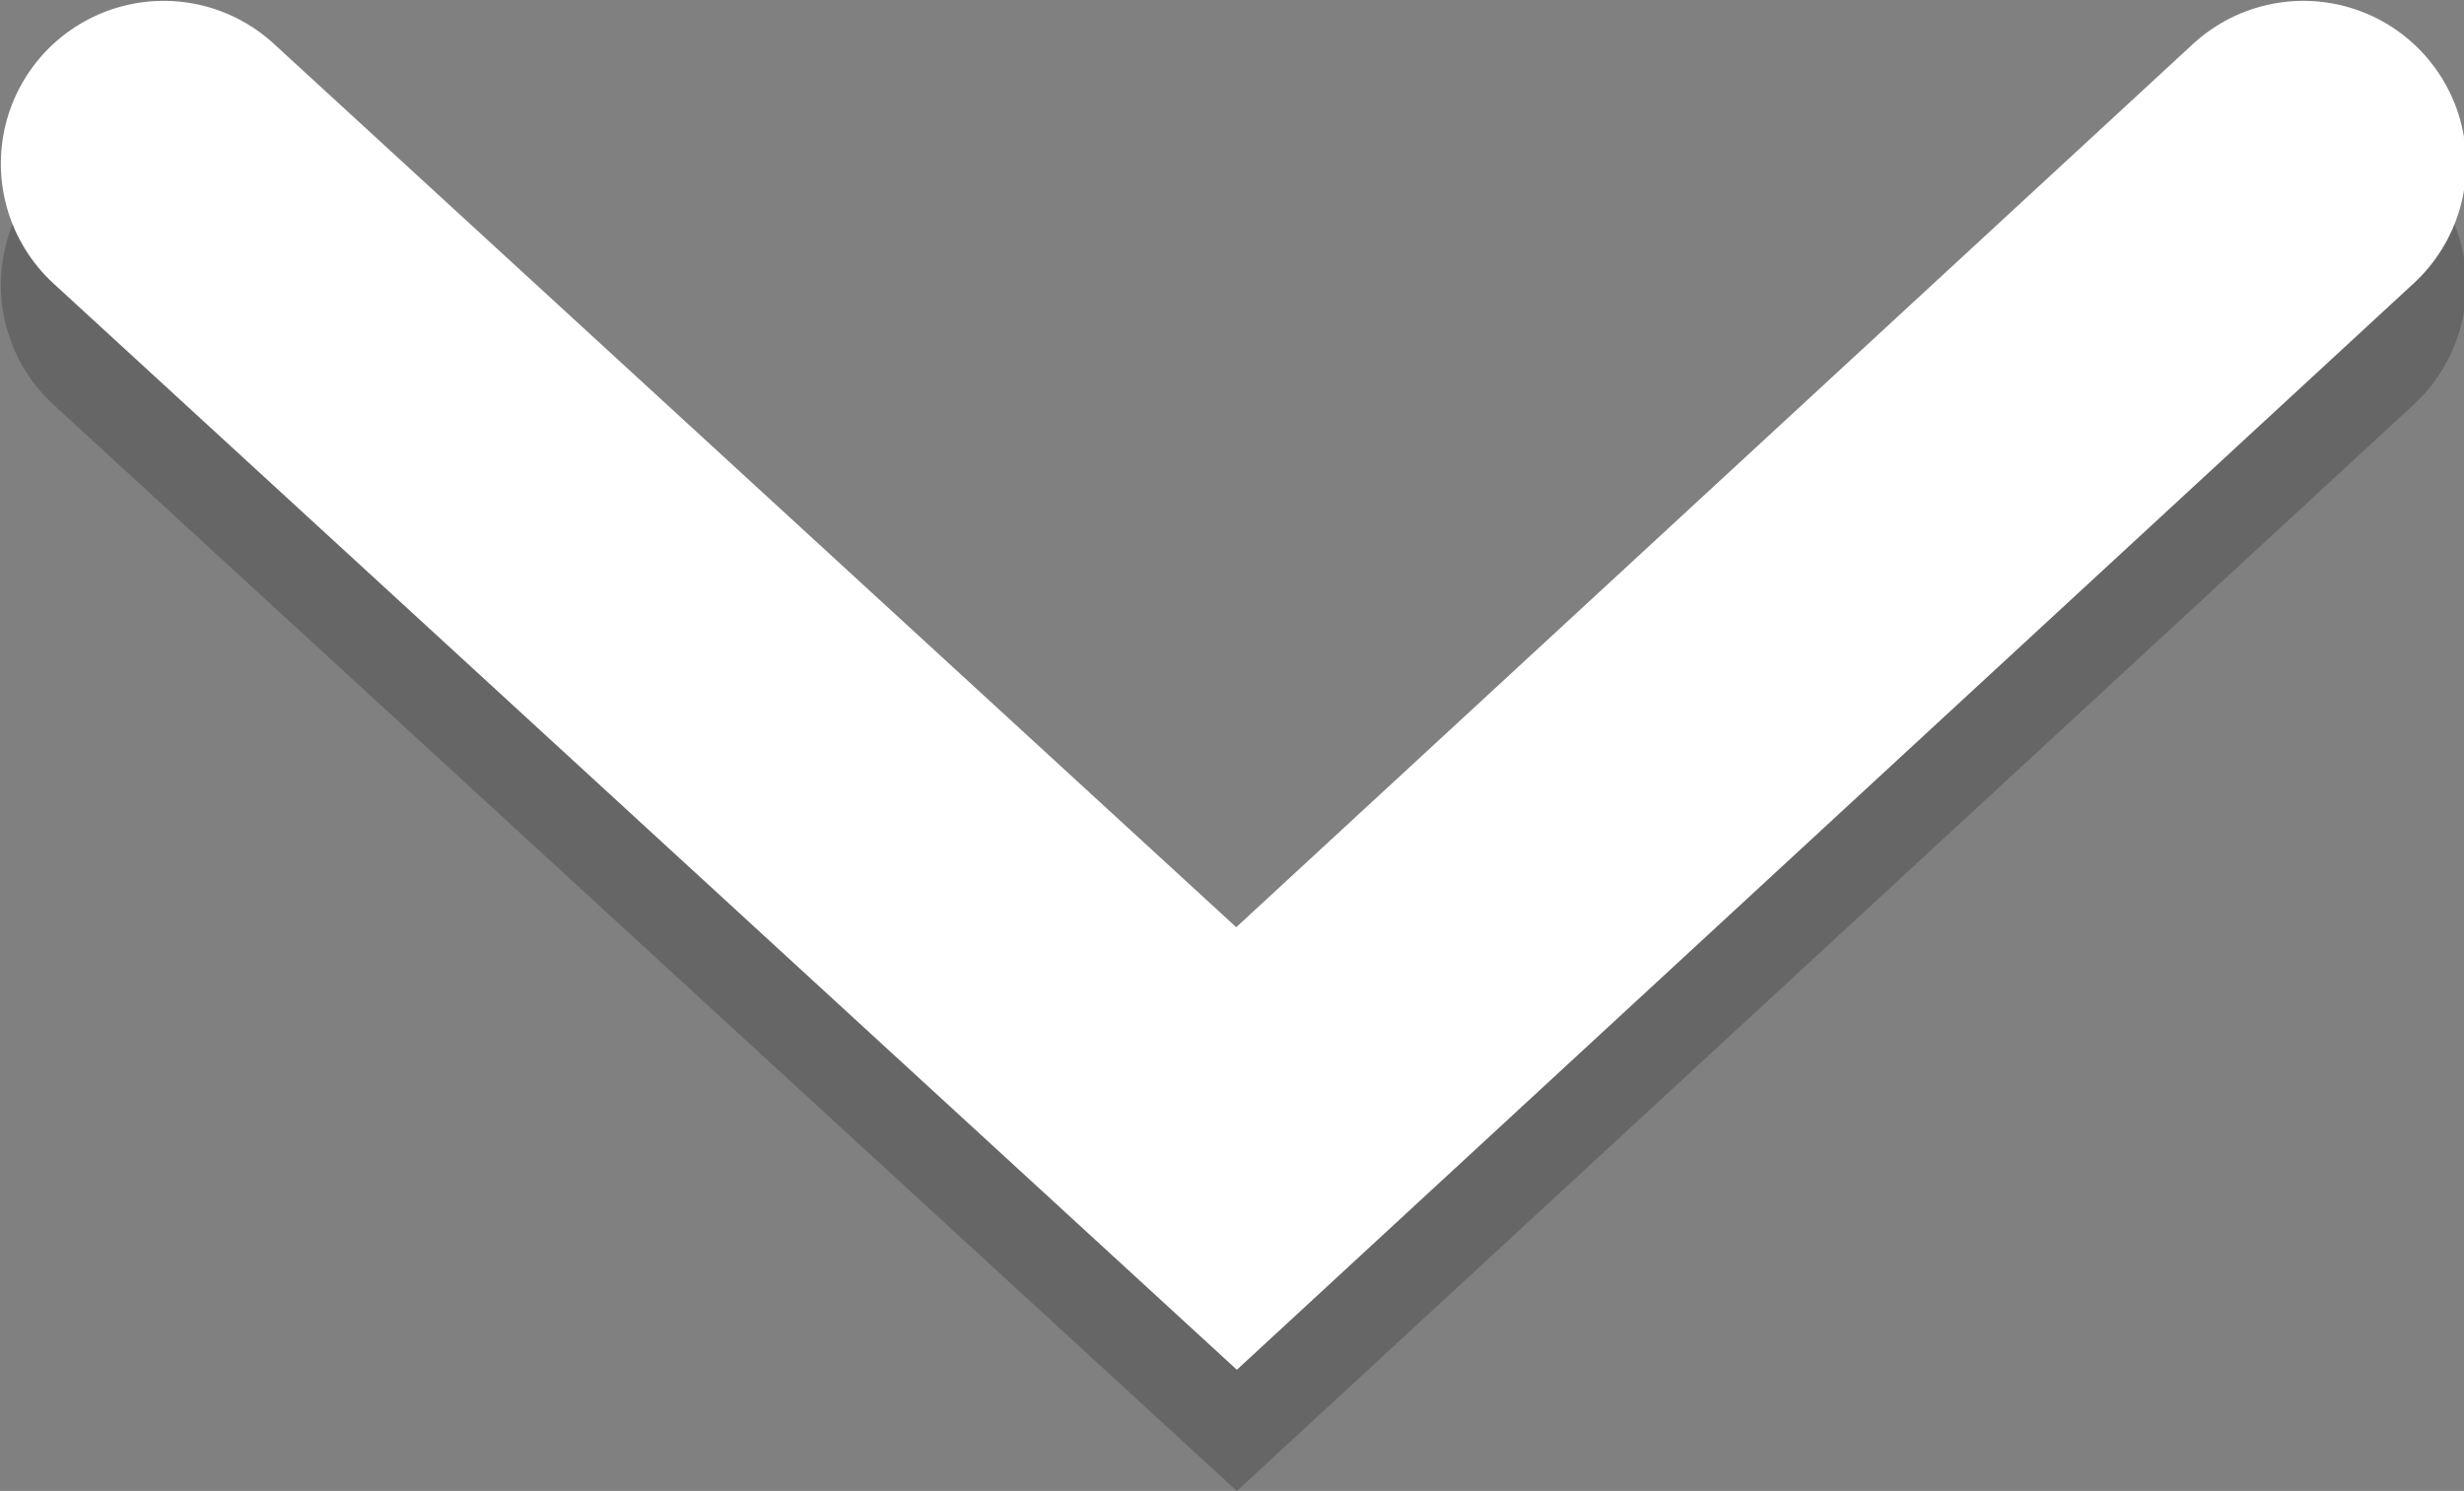
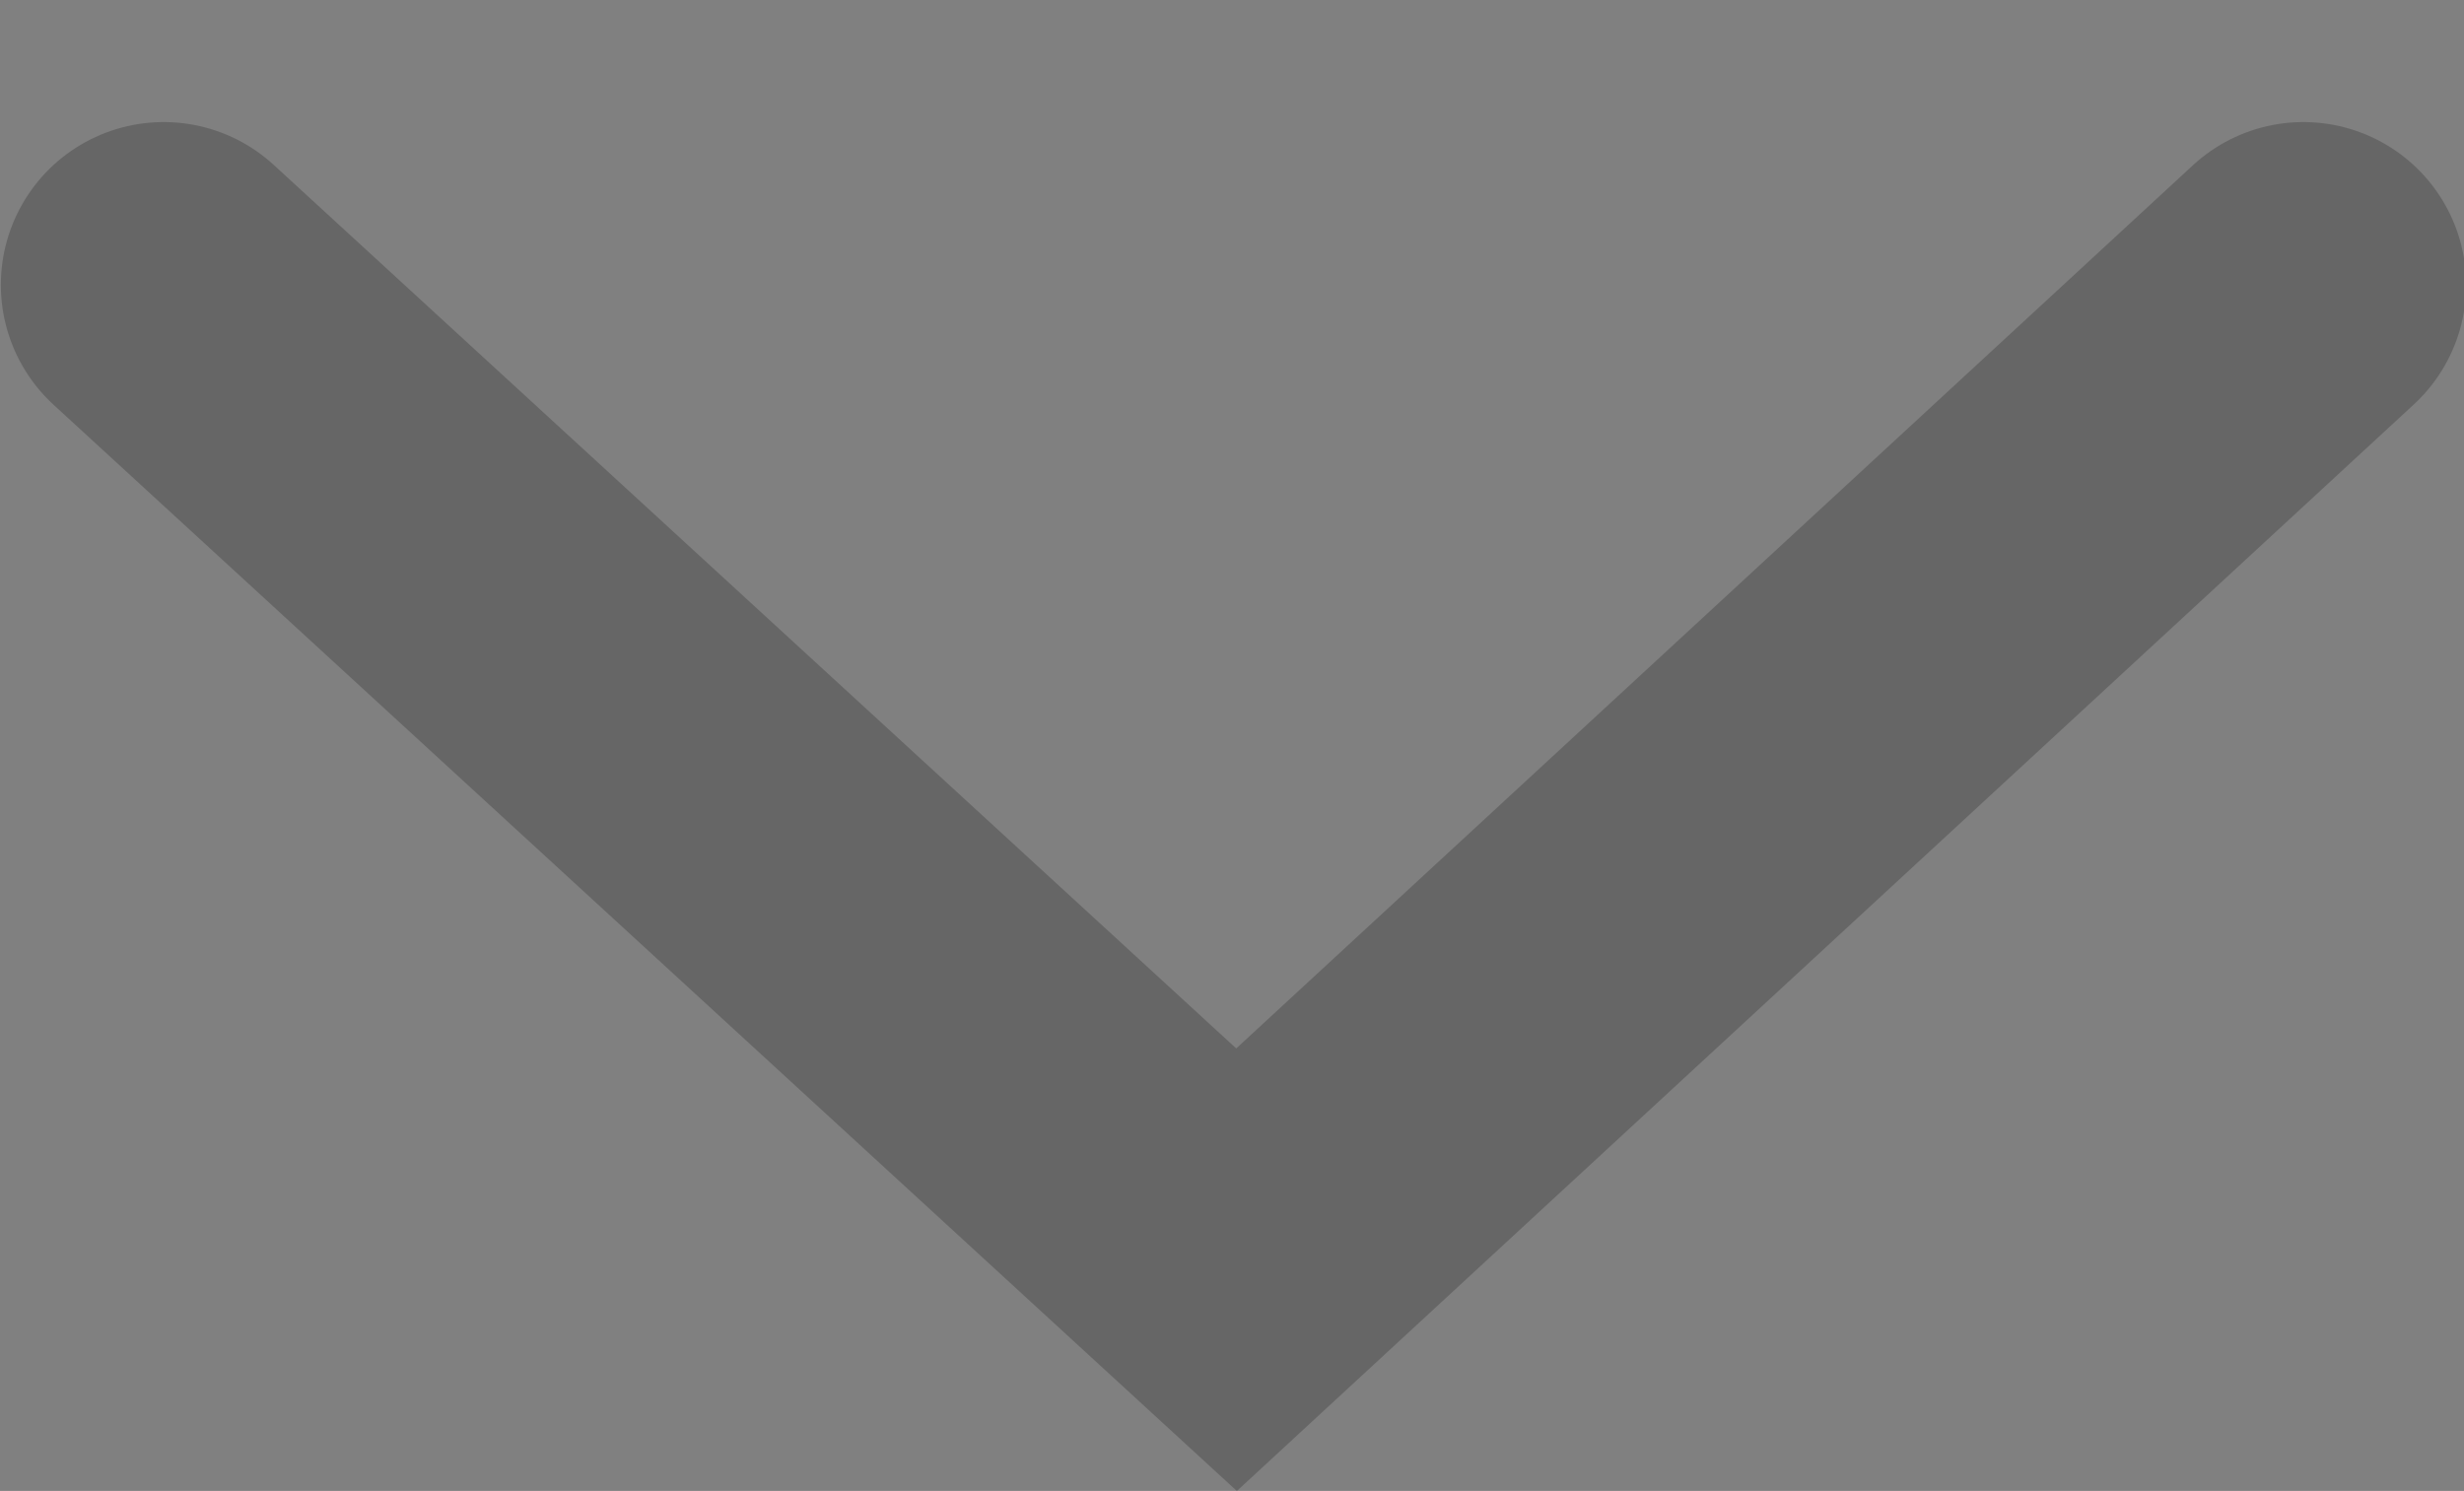
<svg xmlns="http://www.w3.org/2000/svg" version="1.1" id="Layer_1" x="0px" y="0px" viewBox="0 0 81.3 49.2" style="enable-background:new 0 0 81.3 49.2;" xml:space="preserve">
  <rect x="0" y="0" width="81.3" height="49.2" fill="#808080" stroke="none" />
  <style type="text/css">
	.st0{opacity:0.2;fill:none;stroke:#010101;stroke-width:10.744;stroke-linecap:round;stroke-miterlimit:10;}
	.st1{fill:none;stroke:#FFFFFF;stroke-width:10.744;stroke-linecap:round;stroke-miterlimit:10;}
</style>
  <polyline id="XMLID_248_" class="st0" points="5.4,9.4 40.8,41.9 76,9.4 " />
-   <polyline id="XMLID_187_" class="st1" points="5.4,5.4 40.8,37.9 76,5.4 " />
</svg>